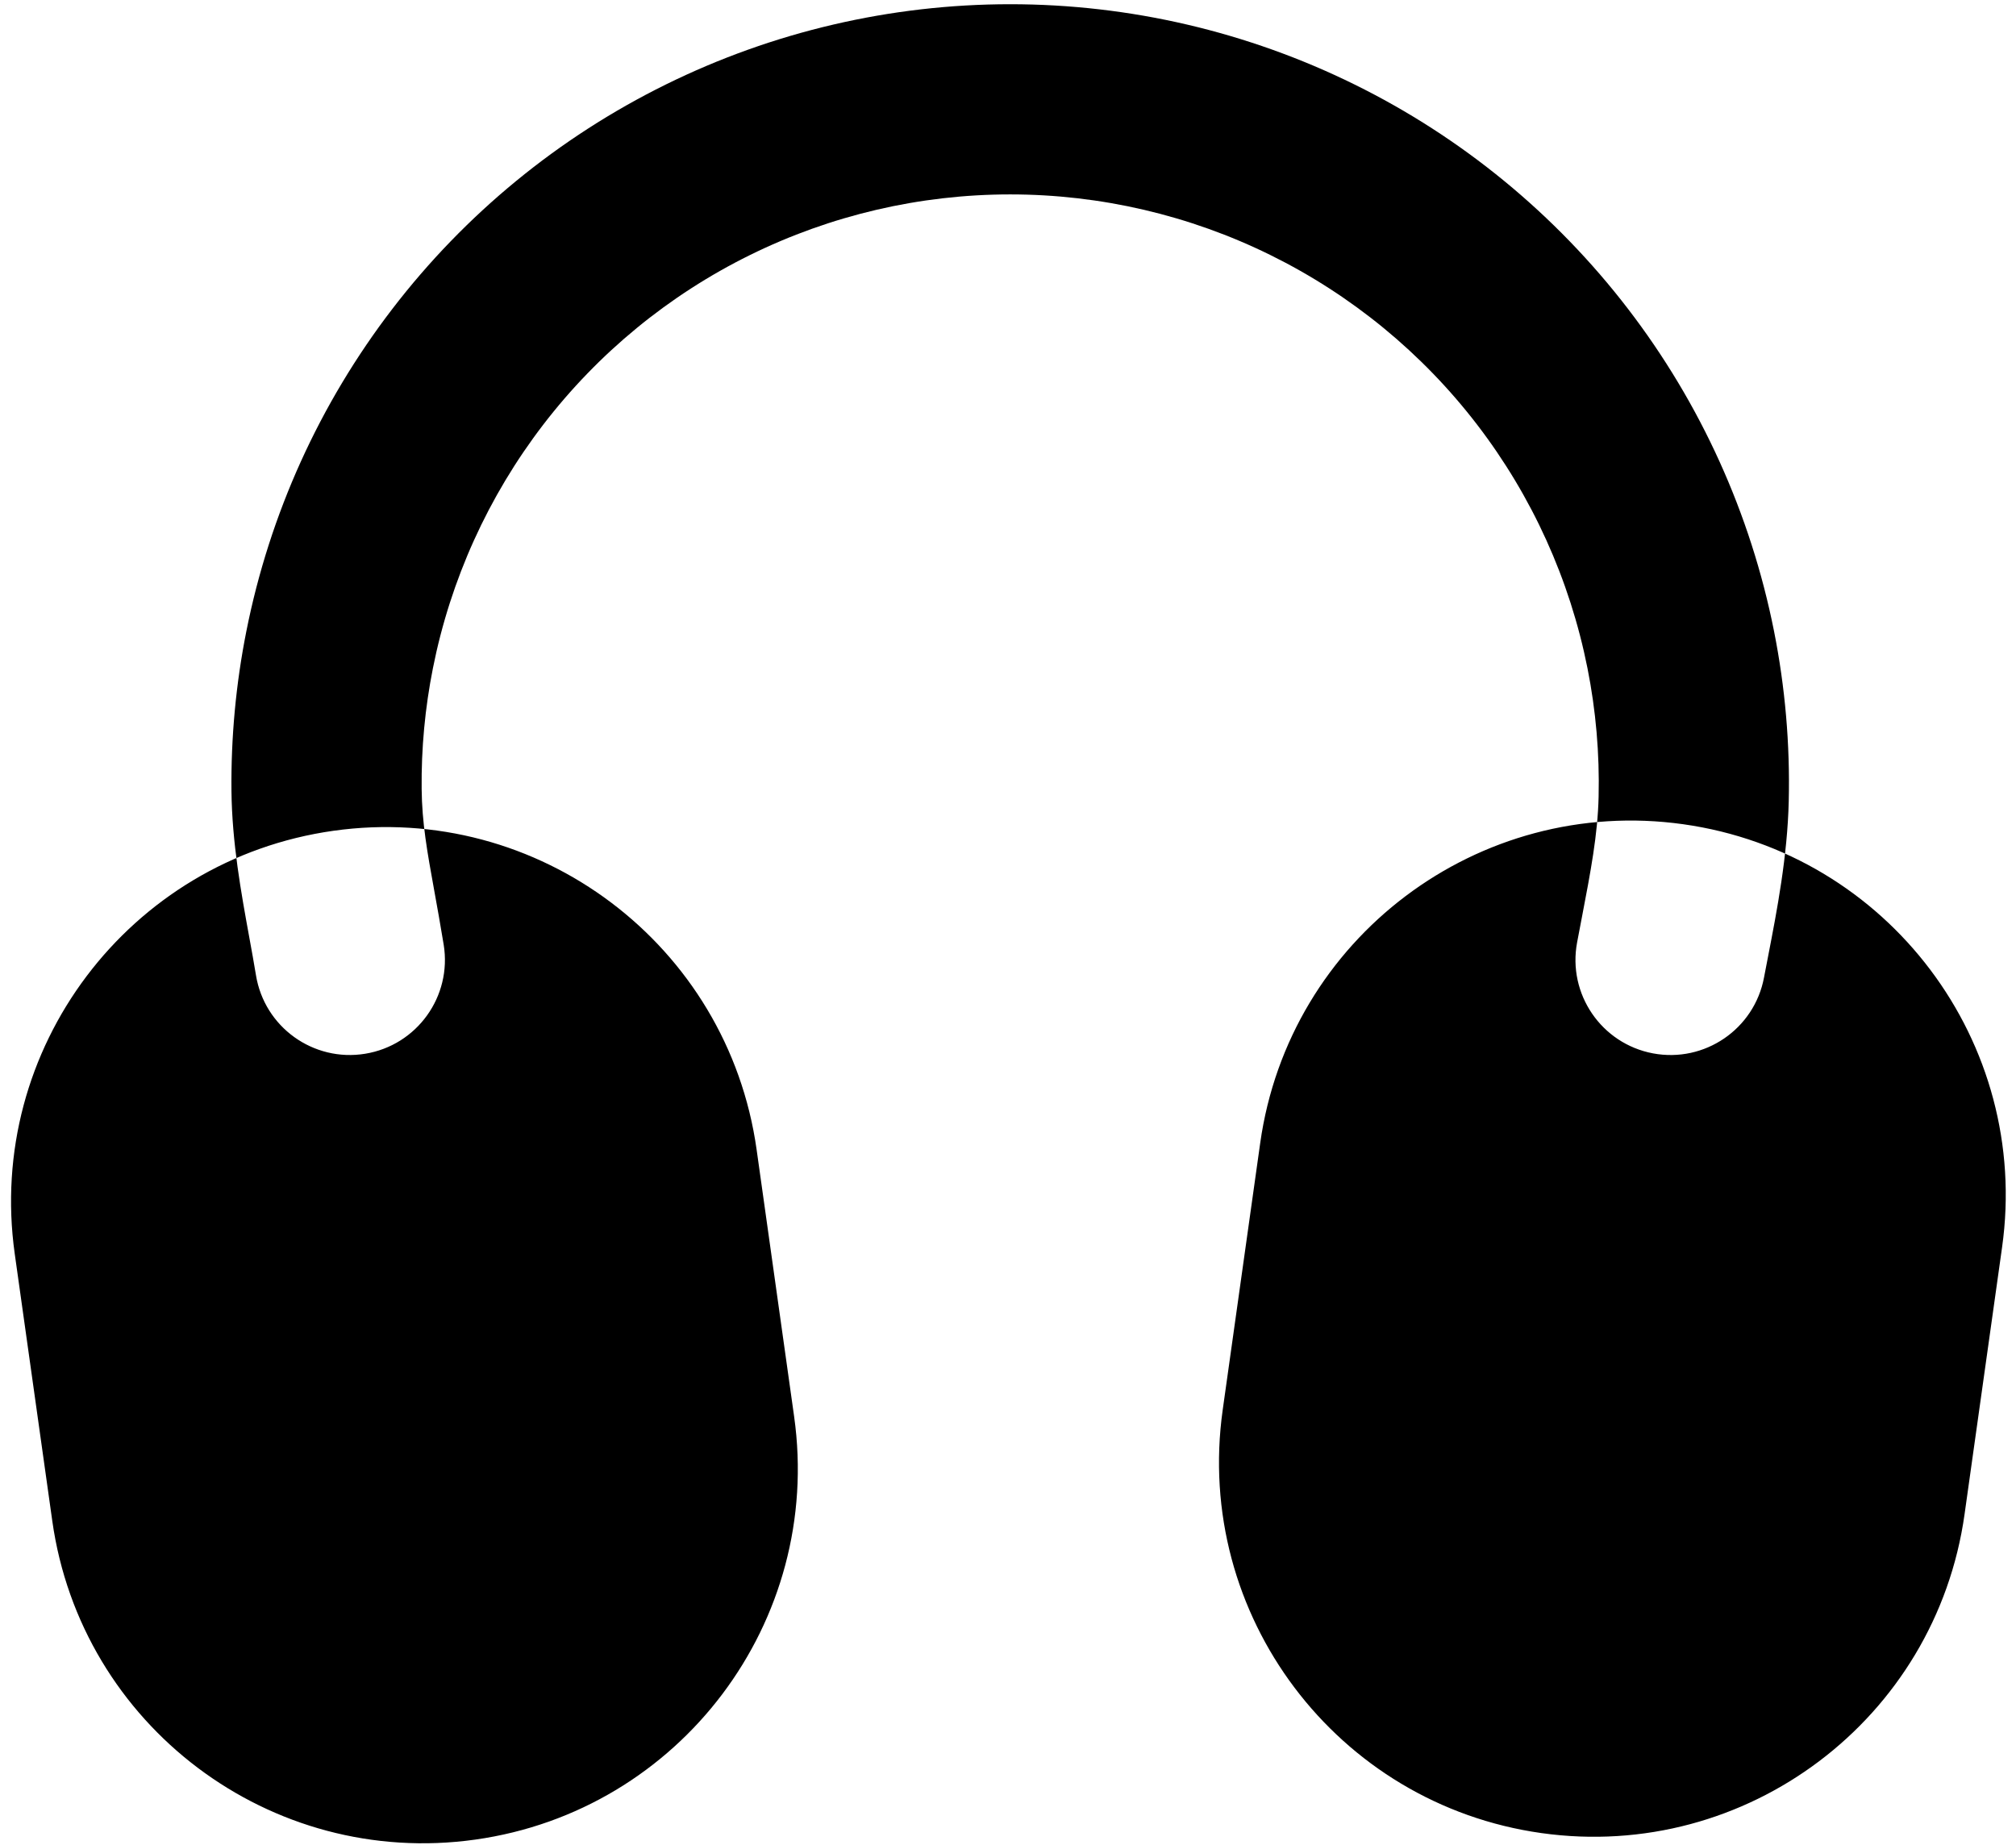
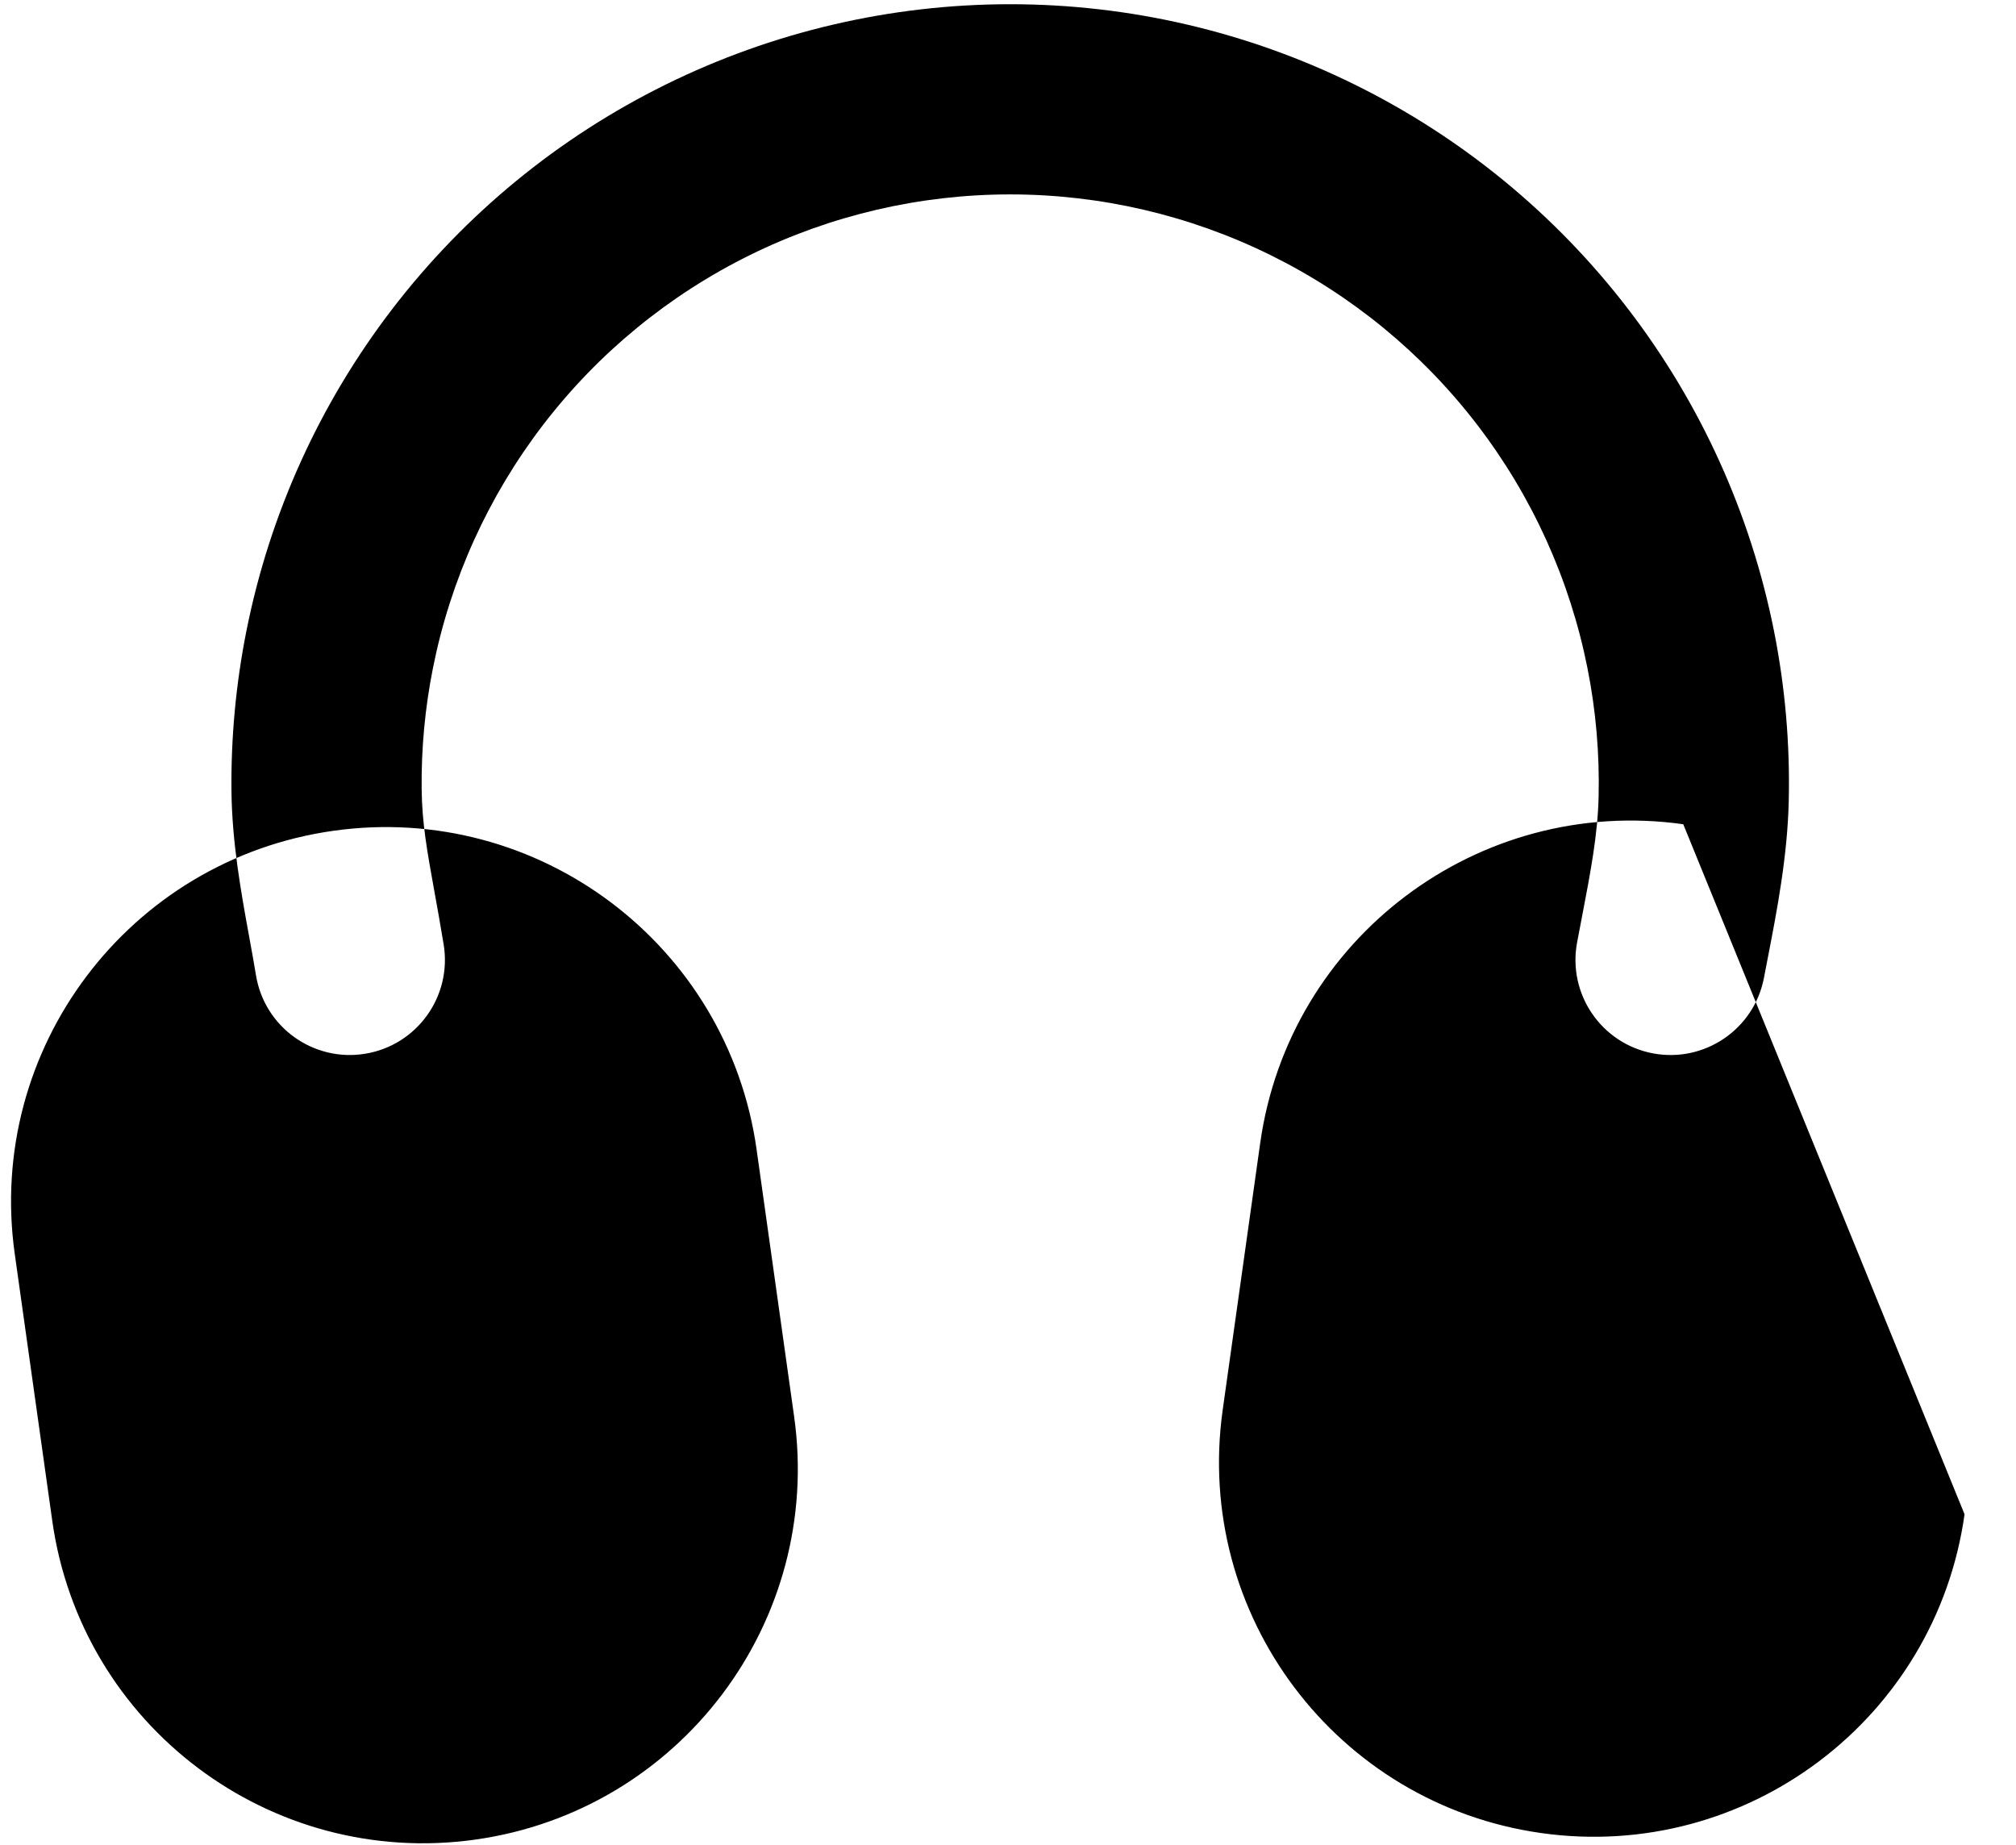
<svg xmlns="http://www.w3.org/2000/svg" width="106" height="97" viewBox="0 0 106 97" fill="none">
-   <path fill-rule="evenodd" clip-rule="evenodd" d="M2.748 79.965C4.262 90.736 14.221 98.241 24.992 96.727C35.764 95.213 43.269 85.254 41.755 74.483L39.782 60.444C38.268 49.673 28.309 42.168 17.538 43.682C6.766 45.196 -0.739 55.155 0.775 65.926L2.748 79.965ZM103.295 79.622C101.781 90.394 91.822 97.898 81.05 96.385C70.279 94.871 62.774 84.912 64.288 74.14L66.261 60.102C67.775 49.33 77.734 41.826 88.505 43.339C99.277 44.853 106.781 54.812 105.268 65.584L103.295 79.622ZM35.005 4.445C40.638 1.667 46.835 0.222 53.115 0.222C59.396 0.222 65.593 1.667 71.226 4.445C76.859 7.223 81.777 11.259 85.601 16.242C89.424 21.225 92.05 27.02 93.276 33.181C93.863 36.133 94.121 39.132 94.051 42.122C93.984 45.027 93.431 47.882 92.966 50.282C92.891 50.666 92.819 51.038 92.751 51.397C92.241 54.111 89.627 55.897 86.913 55.387C84.199 54.876 82.413 52.262 82.924 49.548C83.007 49.107 83.088 48.683 83.167 48.273C83.636 45.826 84.008 43.887 84.054 41.889C84.107 39.629 83.912 37.363 83.468 35.132C82.542 30.476 80.557 26.096 77.667 22.33C74.778 18.564 71.06 15.513 66.803 13.413C62.546 11.314 57.862 10.222 53.115 10.222C48.368 10.222 43.685 11.314 39.428 13.413C35.17 15.513 31.453 18.564 28.563 22.33C25.674 26.096 23.689 30.476 22.763 35.132C22.346 37.229 22.148 39.358 22.17 41.482C22.188 43.273 22.459 44.767 22.836 46.848C22.986 47.676 23.153 48.597 23.328 49.667C23.773 52.393 21.924 54.963 19.199 55.407C16.473 55.852 13.903 54.004 13.459 51.278C13.355 50.642 13.233 49.974 13.106 49.28C12.679 46.936 12.198 44.297 12.17 41.584C12.142 38.772 12.403 35.956 12.955 33.181C14.18 27.02 16.806 21.225 20.63 16.242C24.453 11.259 29.372 7.223 35.005 4.445Z" fill="black" />
+   <path fill-rule="evenodd" clip-rule="evenodd" d="M2.748 79.965C4.262 90.736 14.221 98.241 24.992 96.727C35.764 95.213 43.269 85.254 41.755 74.483L39.782 60.444C38.268 49.673 28.309 42.168 17.538 43.682C6.766 45.196 -0.739 55.155 0.775 65.926L2.748 79.965ZM103.295 79.622C101.781 90.394 91.822 97.898 81.05 96.385C70.279 94.871 62.774 84.912 64.288 74.14L66.261 60.102C67.775 49.33 77.734 41.826 88.505 43.339L103.295 79.622ZM35.005 4.445C40.638 1.667 46.835 0.222 53.115 0.222C59.396 0.222 65.593 1.667 71.226 4.445C76.859 7.223 81.777 11.259 85.601 16.242C89.424 21.225 92.05 27.02 93.276 33.181C93.863 36.133 94.121 39.132 94.051 42.122C93.984 45.027 93.431 47.882 92.966 50.282C92.891 50.666 92.819 51.038 92.751 51.397C92.241 54.111 89.627 55.897 86.913 55.387C84.199 54.876 82.413 52.262 82.924 49.548C83.007 49.107 83.088 48.683 83.167 48.273C83.636 45.826 84.008 43.887 84.054 41.889C84.107 39.629 83.912 37.363 83.468 35.132C82.542 30.476 80.557 26.096 77.667 22.33C74.778 18.564 71.06 15.513 66.803 13.413C62.546 11.314 57.862 10.222 53.115 10.222C48.368 10.222 43.685 11.314 39.428 13.413C35.17 15.513 31.453 18.564 28.563 22.33C25.674 26.096 23.689 30.476 22.763 35.132C22.346 37.229 22.148 39.358 22.17 41.482C22.188 43.273 22.459 44.767 22.836 46.848C22.986 47.676 23.153 48.597 23.328 49.667C23.773 52.393 21.924 54.963 19.199 55.407C16.473 55.852 13.903 54.004 13.459 51.278C13.355 50.642 13.233 49.974 13.106 49.28C12.679 46.936 12.198 44.297 12.17 41.584C12.142 38.772 12.403 35.956 12.955 33.181C14.18 27.02 16.806 21.225 20.63 16.242C24.453 11.259 29.372 7.223 35.005 4.445Z" fill="black" />
</svg>